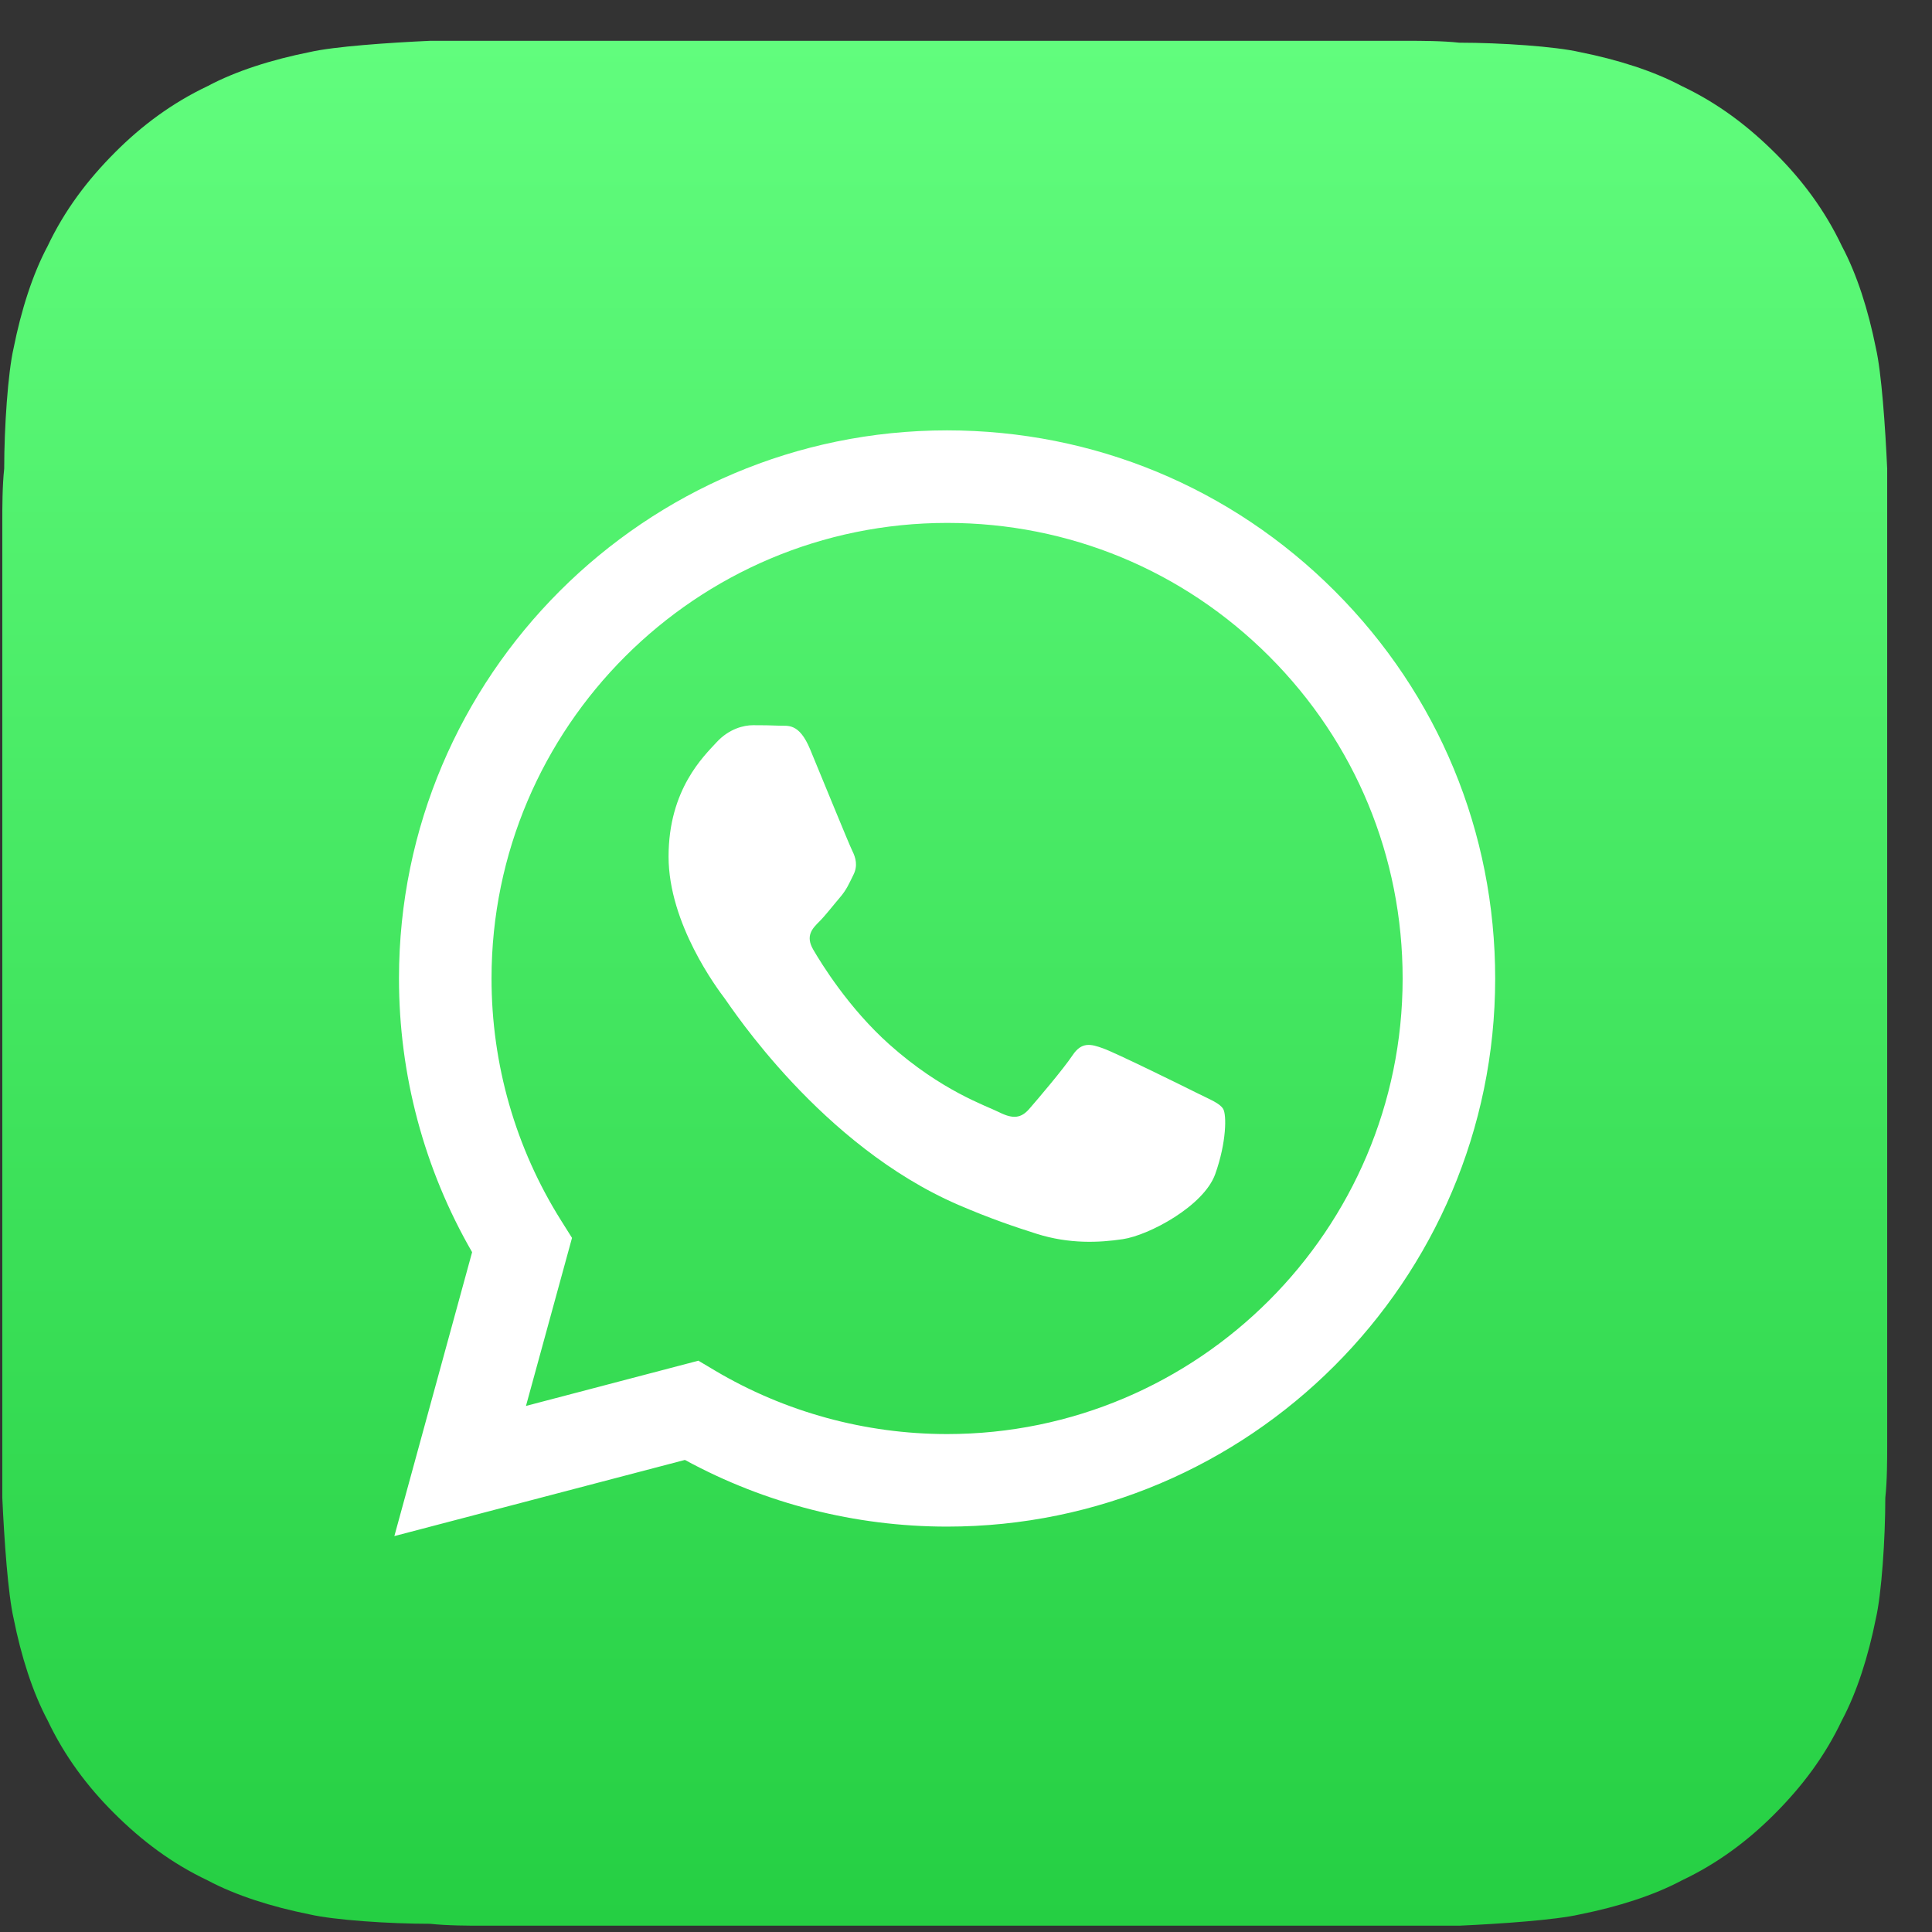
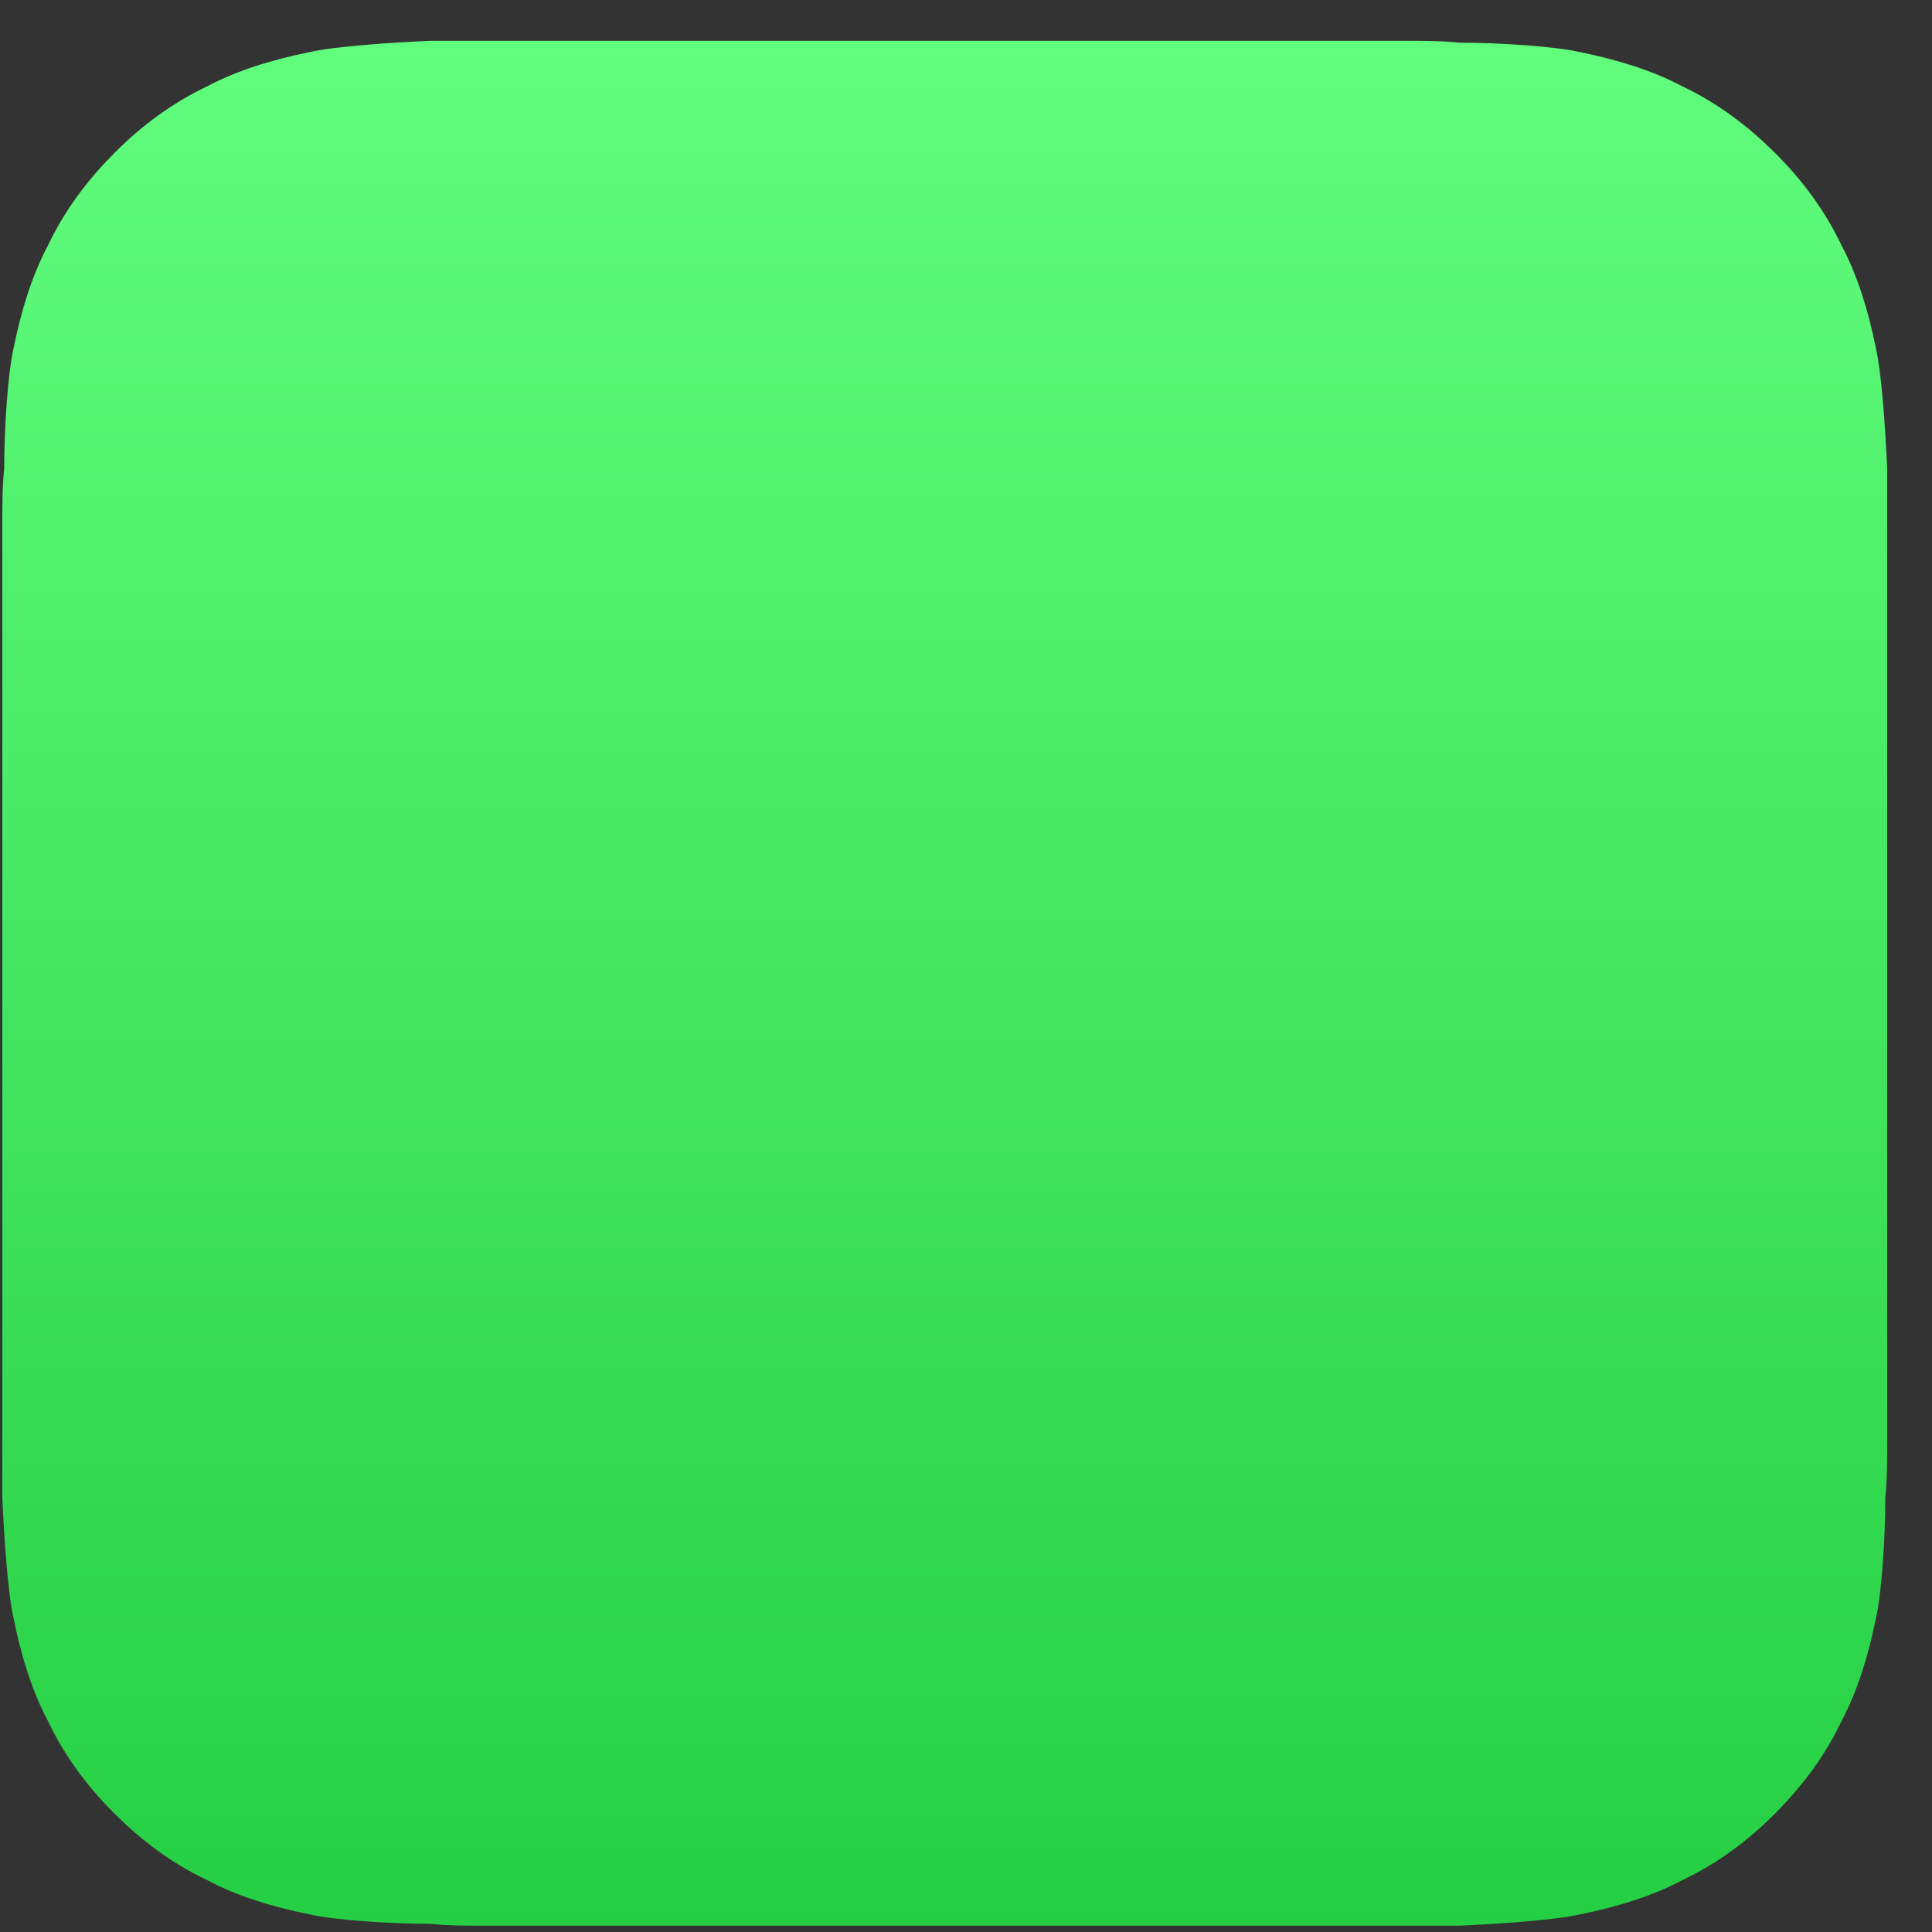
<svg xmlns="http://www.w3.org/2000/svg" width="41" height="41" viewBox="0 0 41 41" fill="none">
  <rect x="0" y="0" width="41" height="41" fill="#333333" stroke="none" />
  <path d="M9.129 0.866C8.249 0.906 7.089 0.986 6.569 1.106C5.769 1.266 5.009 1.506 4.409 1.826C3.649 2.186 3.009 2.666 2.449 3.226C1.849 3.826 1.369 4.466 1.009 5.226C0.689 5.826 0.449 6.586 0.289 7.386C0.169 7.906 0.089 9.066 0.089 9.946C0.049 10.306 0.049 10.786 0.049 11.026V30.706V31.786C0.089 32.666 0.169 33.826 0.289 34.346C0.449 35.146 0.689 35.906 1.009 36.506C1.369 37.266 1.849 37.906 2.409 38.466C3.009 39.066 3.649 39.546 4.409 39.906C5.009 40.226 5.769 40.466 6.569 40.626C7.089 40.746 8.249 40.826 9.129 40.826C9.489 40.866 9.969 40.866 10.209 40.866H29.889H30.969C31.849 40.826 33.009 40.746 33.529 40.626C34.329 40.466 35.089 40.226 35.689 39.906C36.449 39.546 37.089 39.066 37.649 38.506C38.249 37.906 38.729 37.266 39.089 36.506C39.409 35.906 39.649 35.146 39.809 34.346C39.929 33.826 40.009 32.666 40.009 31.786C40.049 31.426 40.049 30.946 40.049 30.706V9.946C40.009 9.066 39.929 7.906 39.809 7.386C39.649 6.586 39.409 5.826 39.089 5.226C38.729 4.466 38.249 3.826 37.689 3.266C37.089 2.666 36.449 2.186 35.689 1.826C35.089 1.506 34.329 1.266 33.529 1.106C33.009 0.986 31.849 0.906 30.969 0.906C30.609 0.866 30.129 0.866 29.889 0.866H9.129Z" fill="url(#paint0_linear_6_455)" />
-   <path fill-rule="evenodd" clip-rule="evenodd" d="M25.401 23.195C25.11 23.049 23.682 22.346 23.415 22.25C23.149 22.153 22.955 22.104 22.761 22.395C22.567 22.686 22.011 23.34 21.841 23.534C21.672 23.728 21.502 23.752 21.211 23.607C20.921 23.461 19.984 23.155 18.874 22.165C18.01 21.394 17.427 20.443 17.258 20.152C17.088 19.861 17.239 19.704 17.385 19.559C17.516 19.429 17.675 19.22 17.821 19.05C17.966 18.881 18.015 18.759 18.111 18.565C18.208 18.372 18.16 18.202 18.087 18.056C18.015 17.911 17.433 16.481 17.191 15.899C16.955 15.333 16.716 15.409 16.537 15.4C16.368 15.392 16.174 15.39 15.98 15.39C15.787 15.39 15.472 15.463 15.205 15.754C14.939 16.045 14.188 16.748 14.188 18.178C14.188 19.608 15.229 20.989 15.375 21.183C15.52 21.377 17.424 24.312 20.34 25.57C21.033 25.869 21.574 26.048 21.996 26.182C22.693 26.403 23.326 26.372 23.827 26.297C24.385 26.214 25.546 25.594 25.789 24.916C26.031 24.237 26.031 23.655 25.958 23.534C25.886 23.413 25.692 23.34 25.401 23.195ZM20.098 30.433H20.094C18.36 30.432 16.658 29.966 15.174 29.086L14.821 28.876L11.162 29.836L12.139 26.27L11.909 25.904C10.941 24.365 10.43 22.587 10.431 20.761C10.433 15.432 14.77 11.097 20.102 11.097C22.684 11.098 25.112 12.104 26.937 13.931C28.762 15.758 29.767 18.186 29.766 20.768C29.764 26.097 25.427 30.433 20.098 30.433ZM28.326 12.543C26.13 10.345 23.21 9.134 20.098 9.133C13.687 9.133 8.469 14.349 8.467 20.76C8.466 22.809 9.001 24.81 10.019 26.573L8.369 32.598L14.535 30.982C16.234 31.908 18.147 32.396 20.093 32.397H20.098C26.509 32.397 31.727 27.18 31.73 20.769C31.731 17.662 30.522 14.741 28.326 12.543Z" fill="white" />
  <defs>
    <linearGradient id="paint0_linear_6_455" x1="20.049" y1="40.866" x2="20.049" y2="0.866" gradientUnits="userSpaceOnUse">
      <stop stop-color="#25CF43" />
      <stop offset="1" stop-color="#61FD7D" />
    </linearGradient>
  </defs>
</svg>